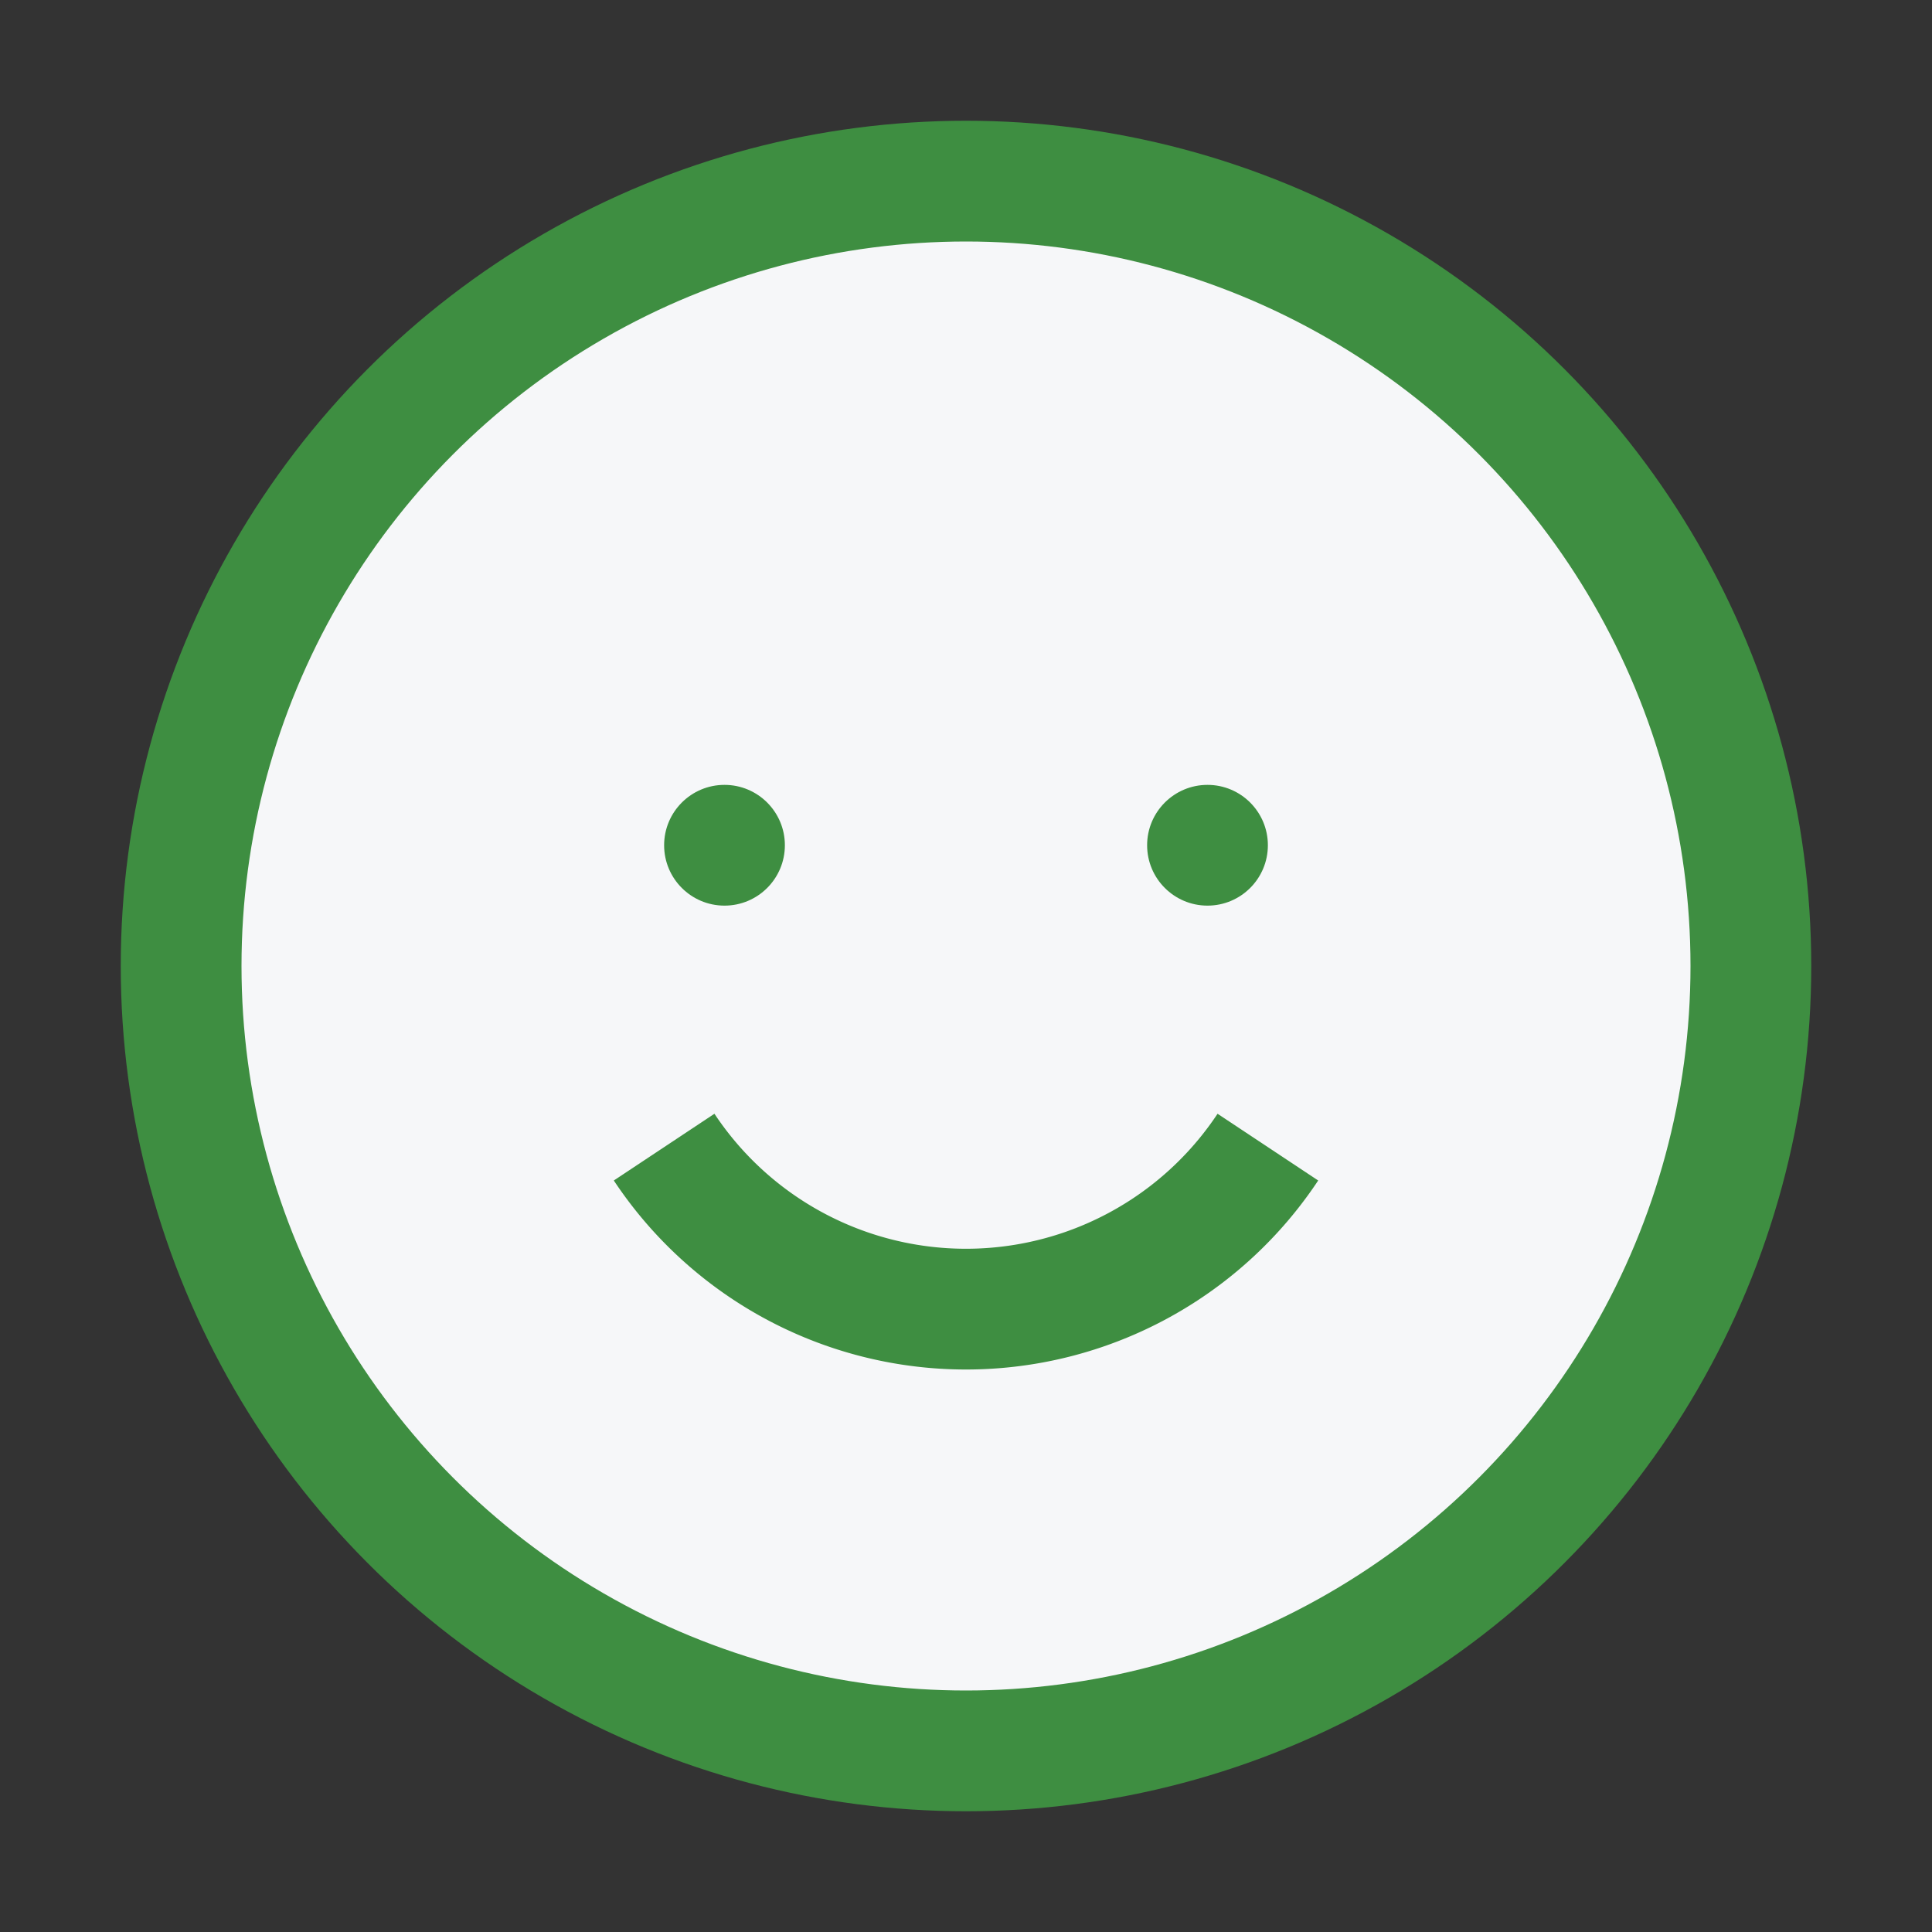
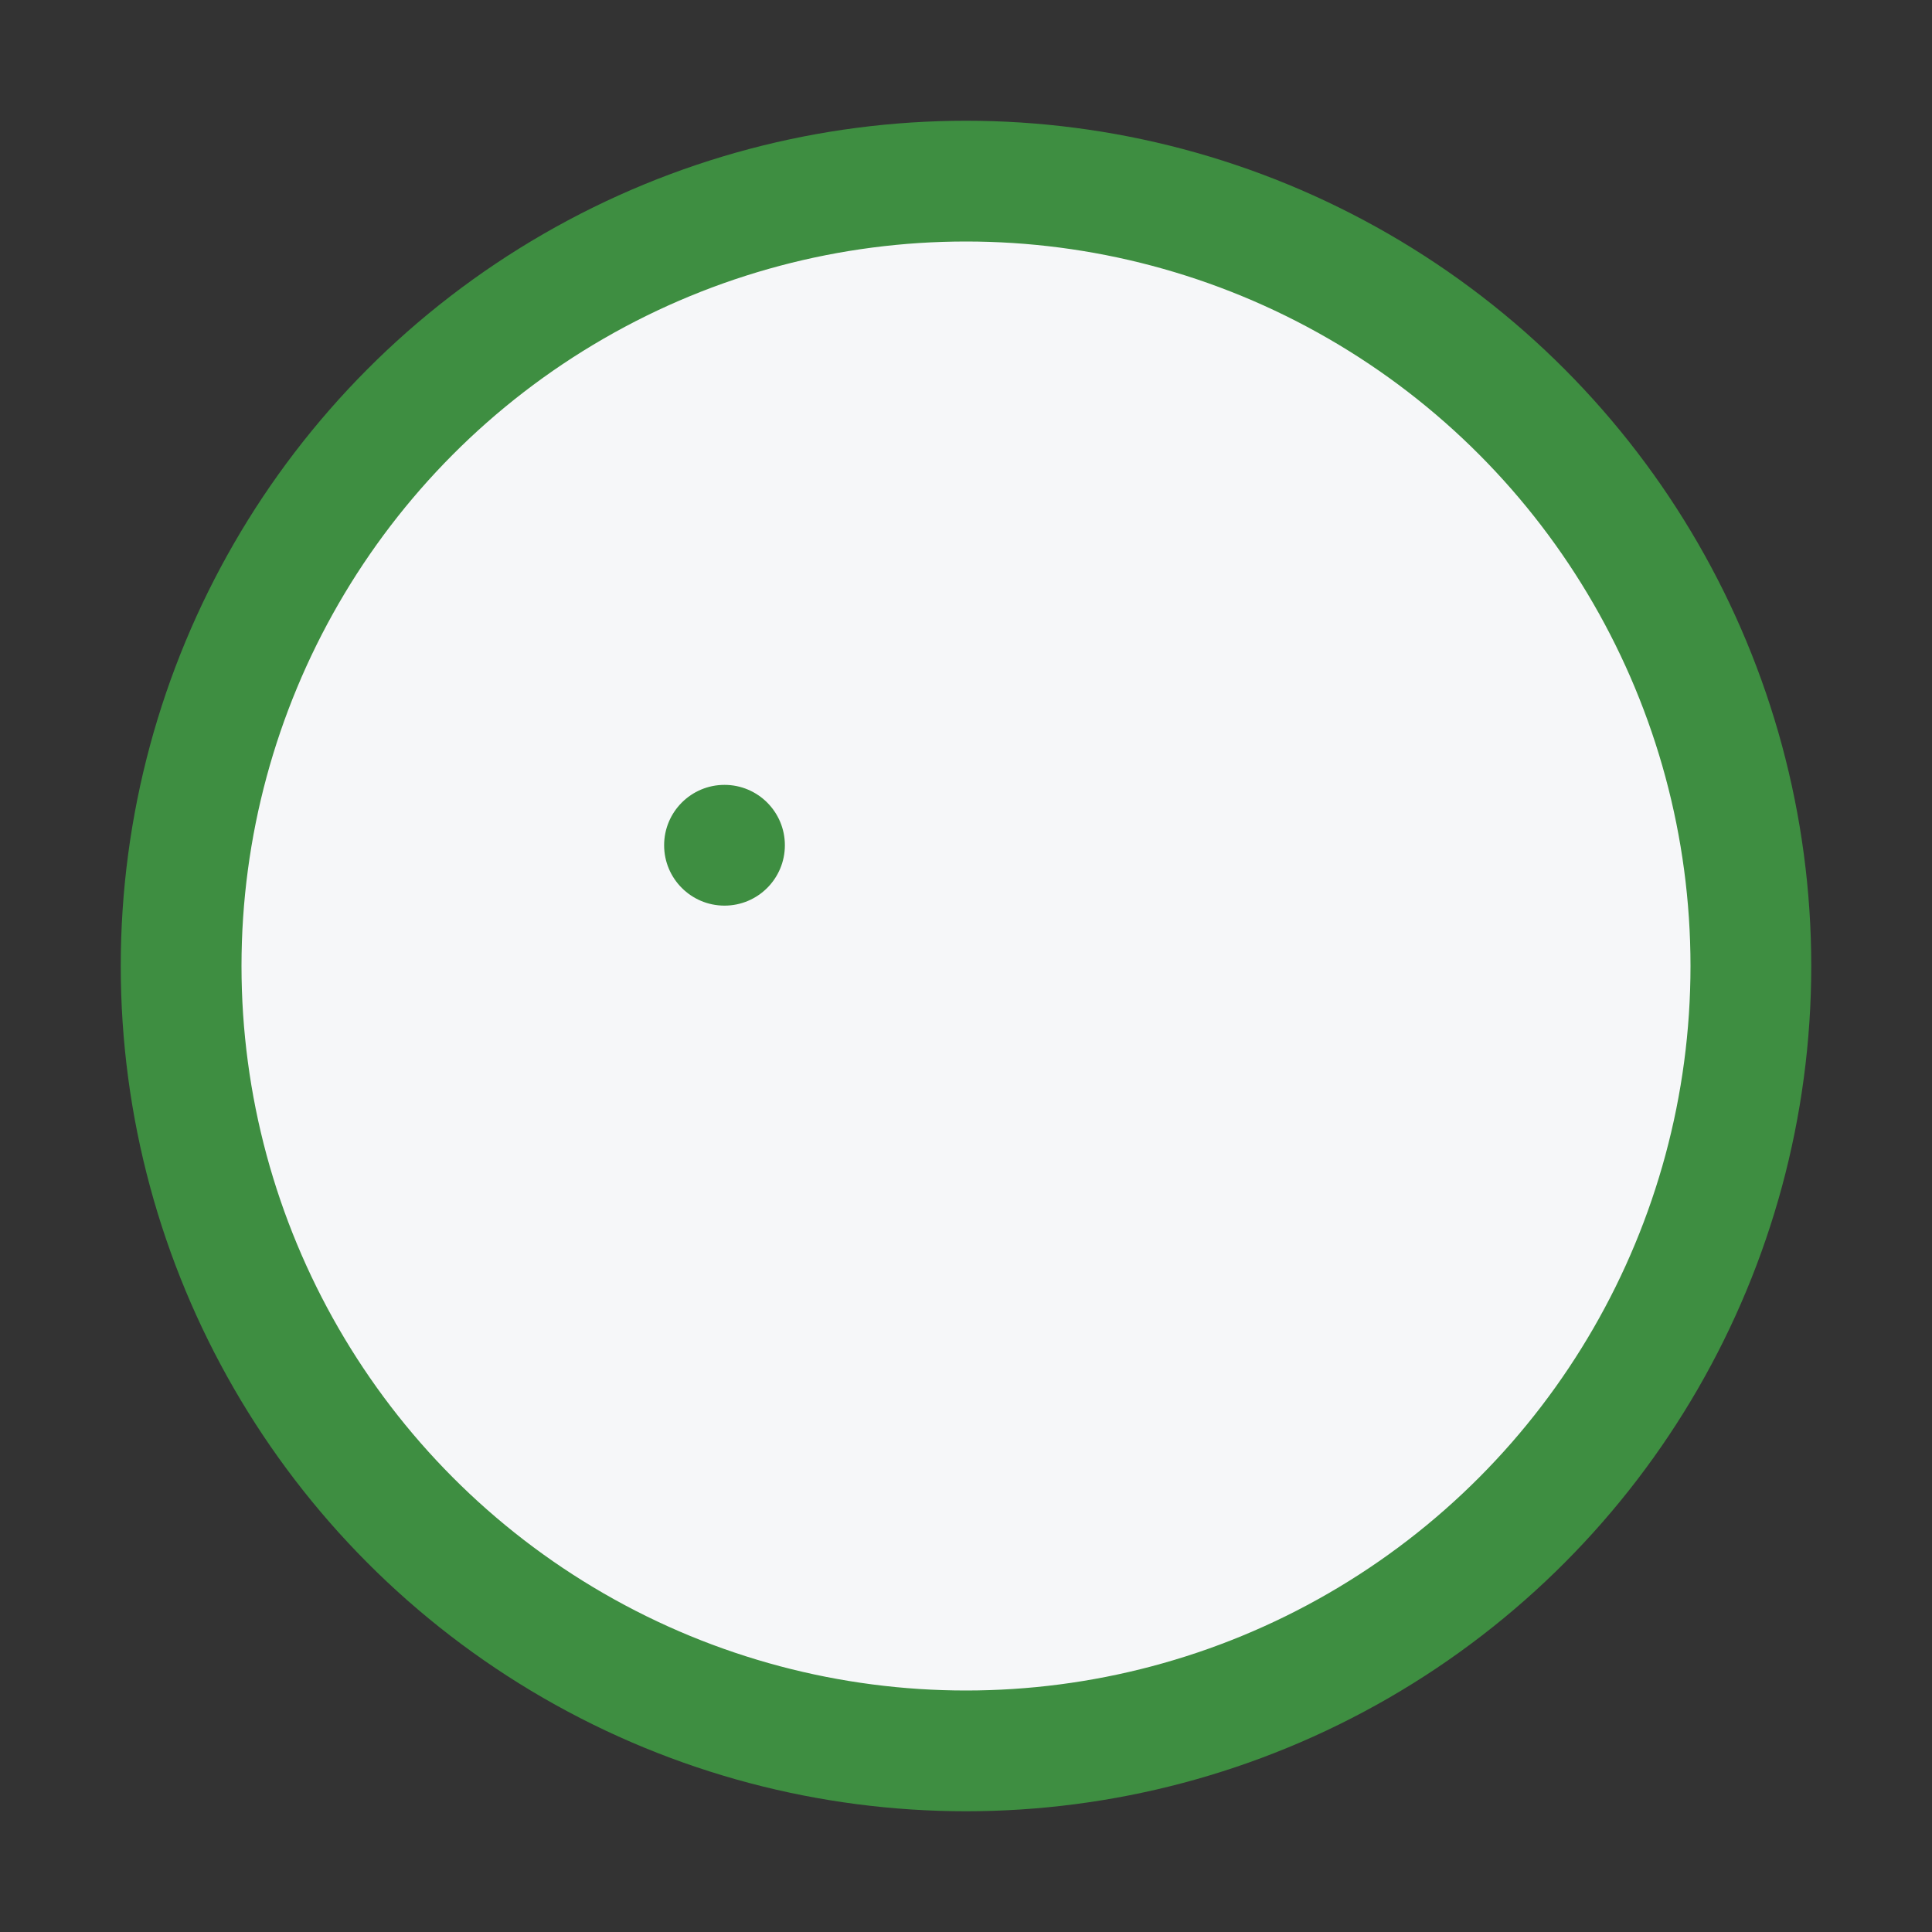
<svg xmlns="http://www.w3.org/2000/svg" width="32" height="32" viewBox="0 0 32 32">
  <rect x="0" y="0" width="32" height="32" fill="#333333" stroke="none" />
  <circle cx="16" cy="16" r="13" fill="#F6F7F9" stroke="#3E8E41" stroke-width="2" />
-   <path d="M11 19a6 6 0 0 0 10 0" stroke="#3E8E41" stroke-width="2" fill="none" />
  <circle cx="12" cy="14" r="1" fill="#3E8E41" />
-   <circle cx="20" cy="14" r="1" fill="#3E8E41" />
</svg>